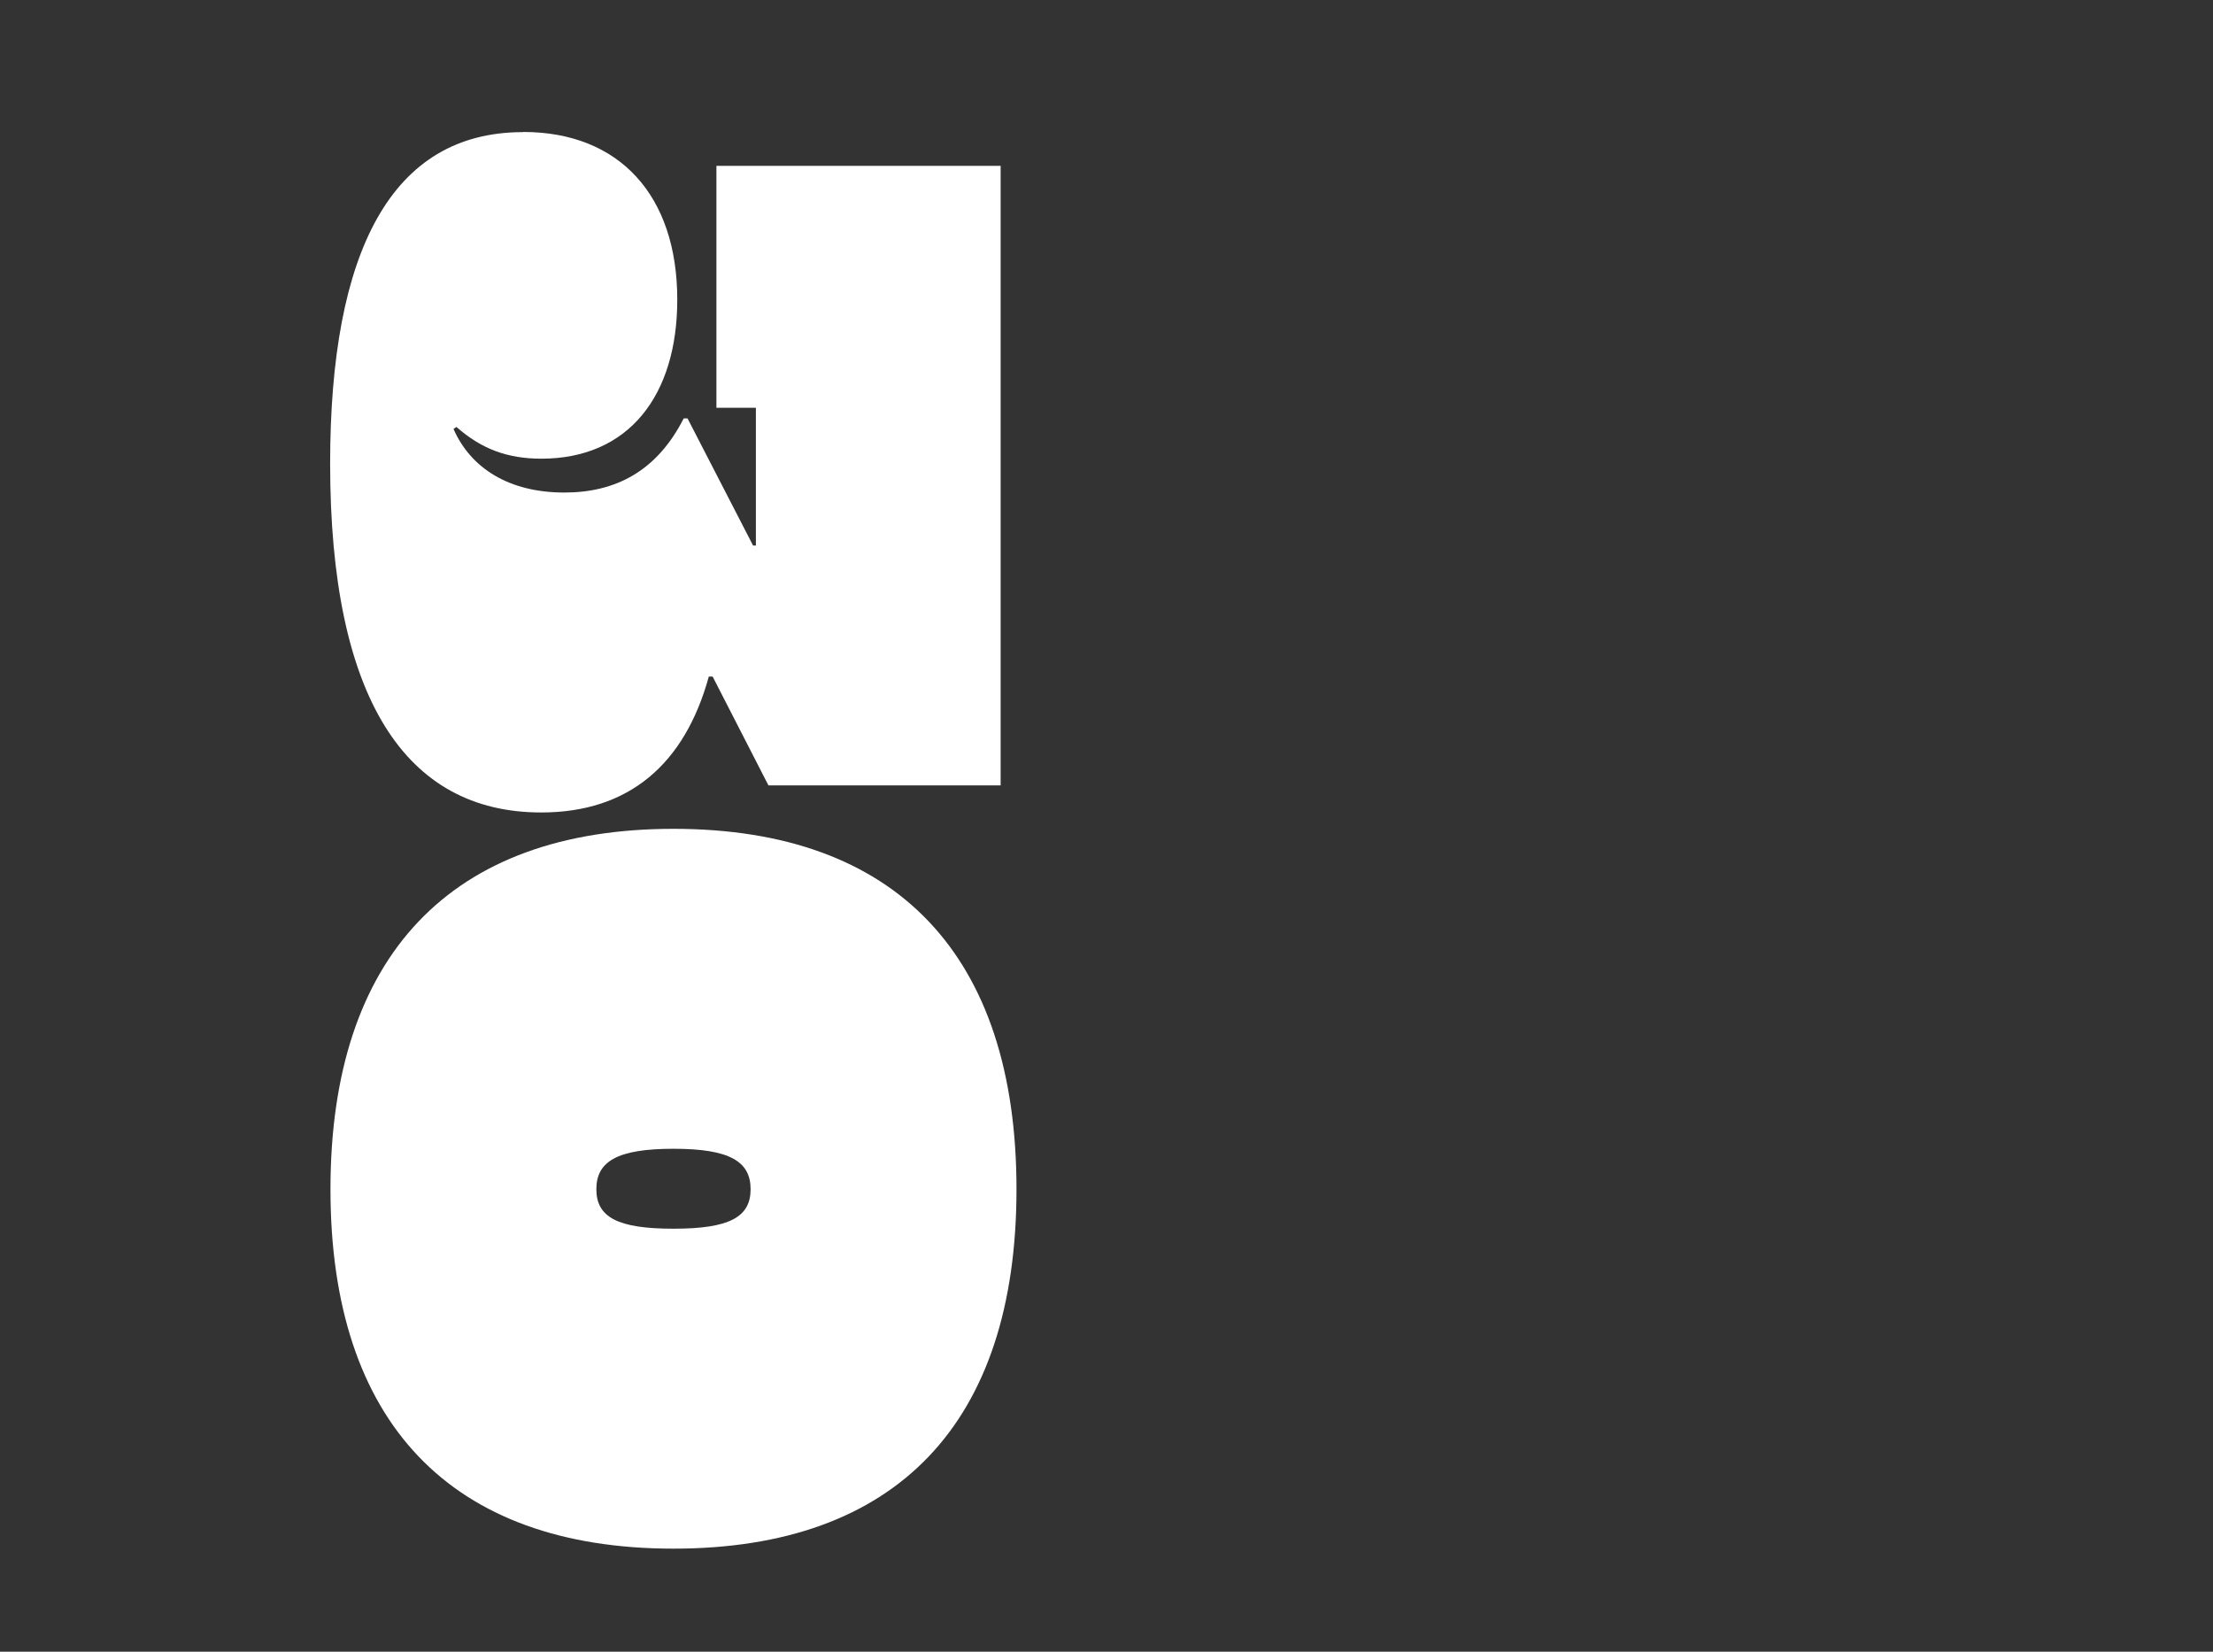
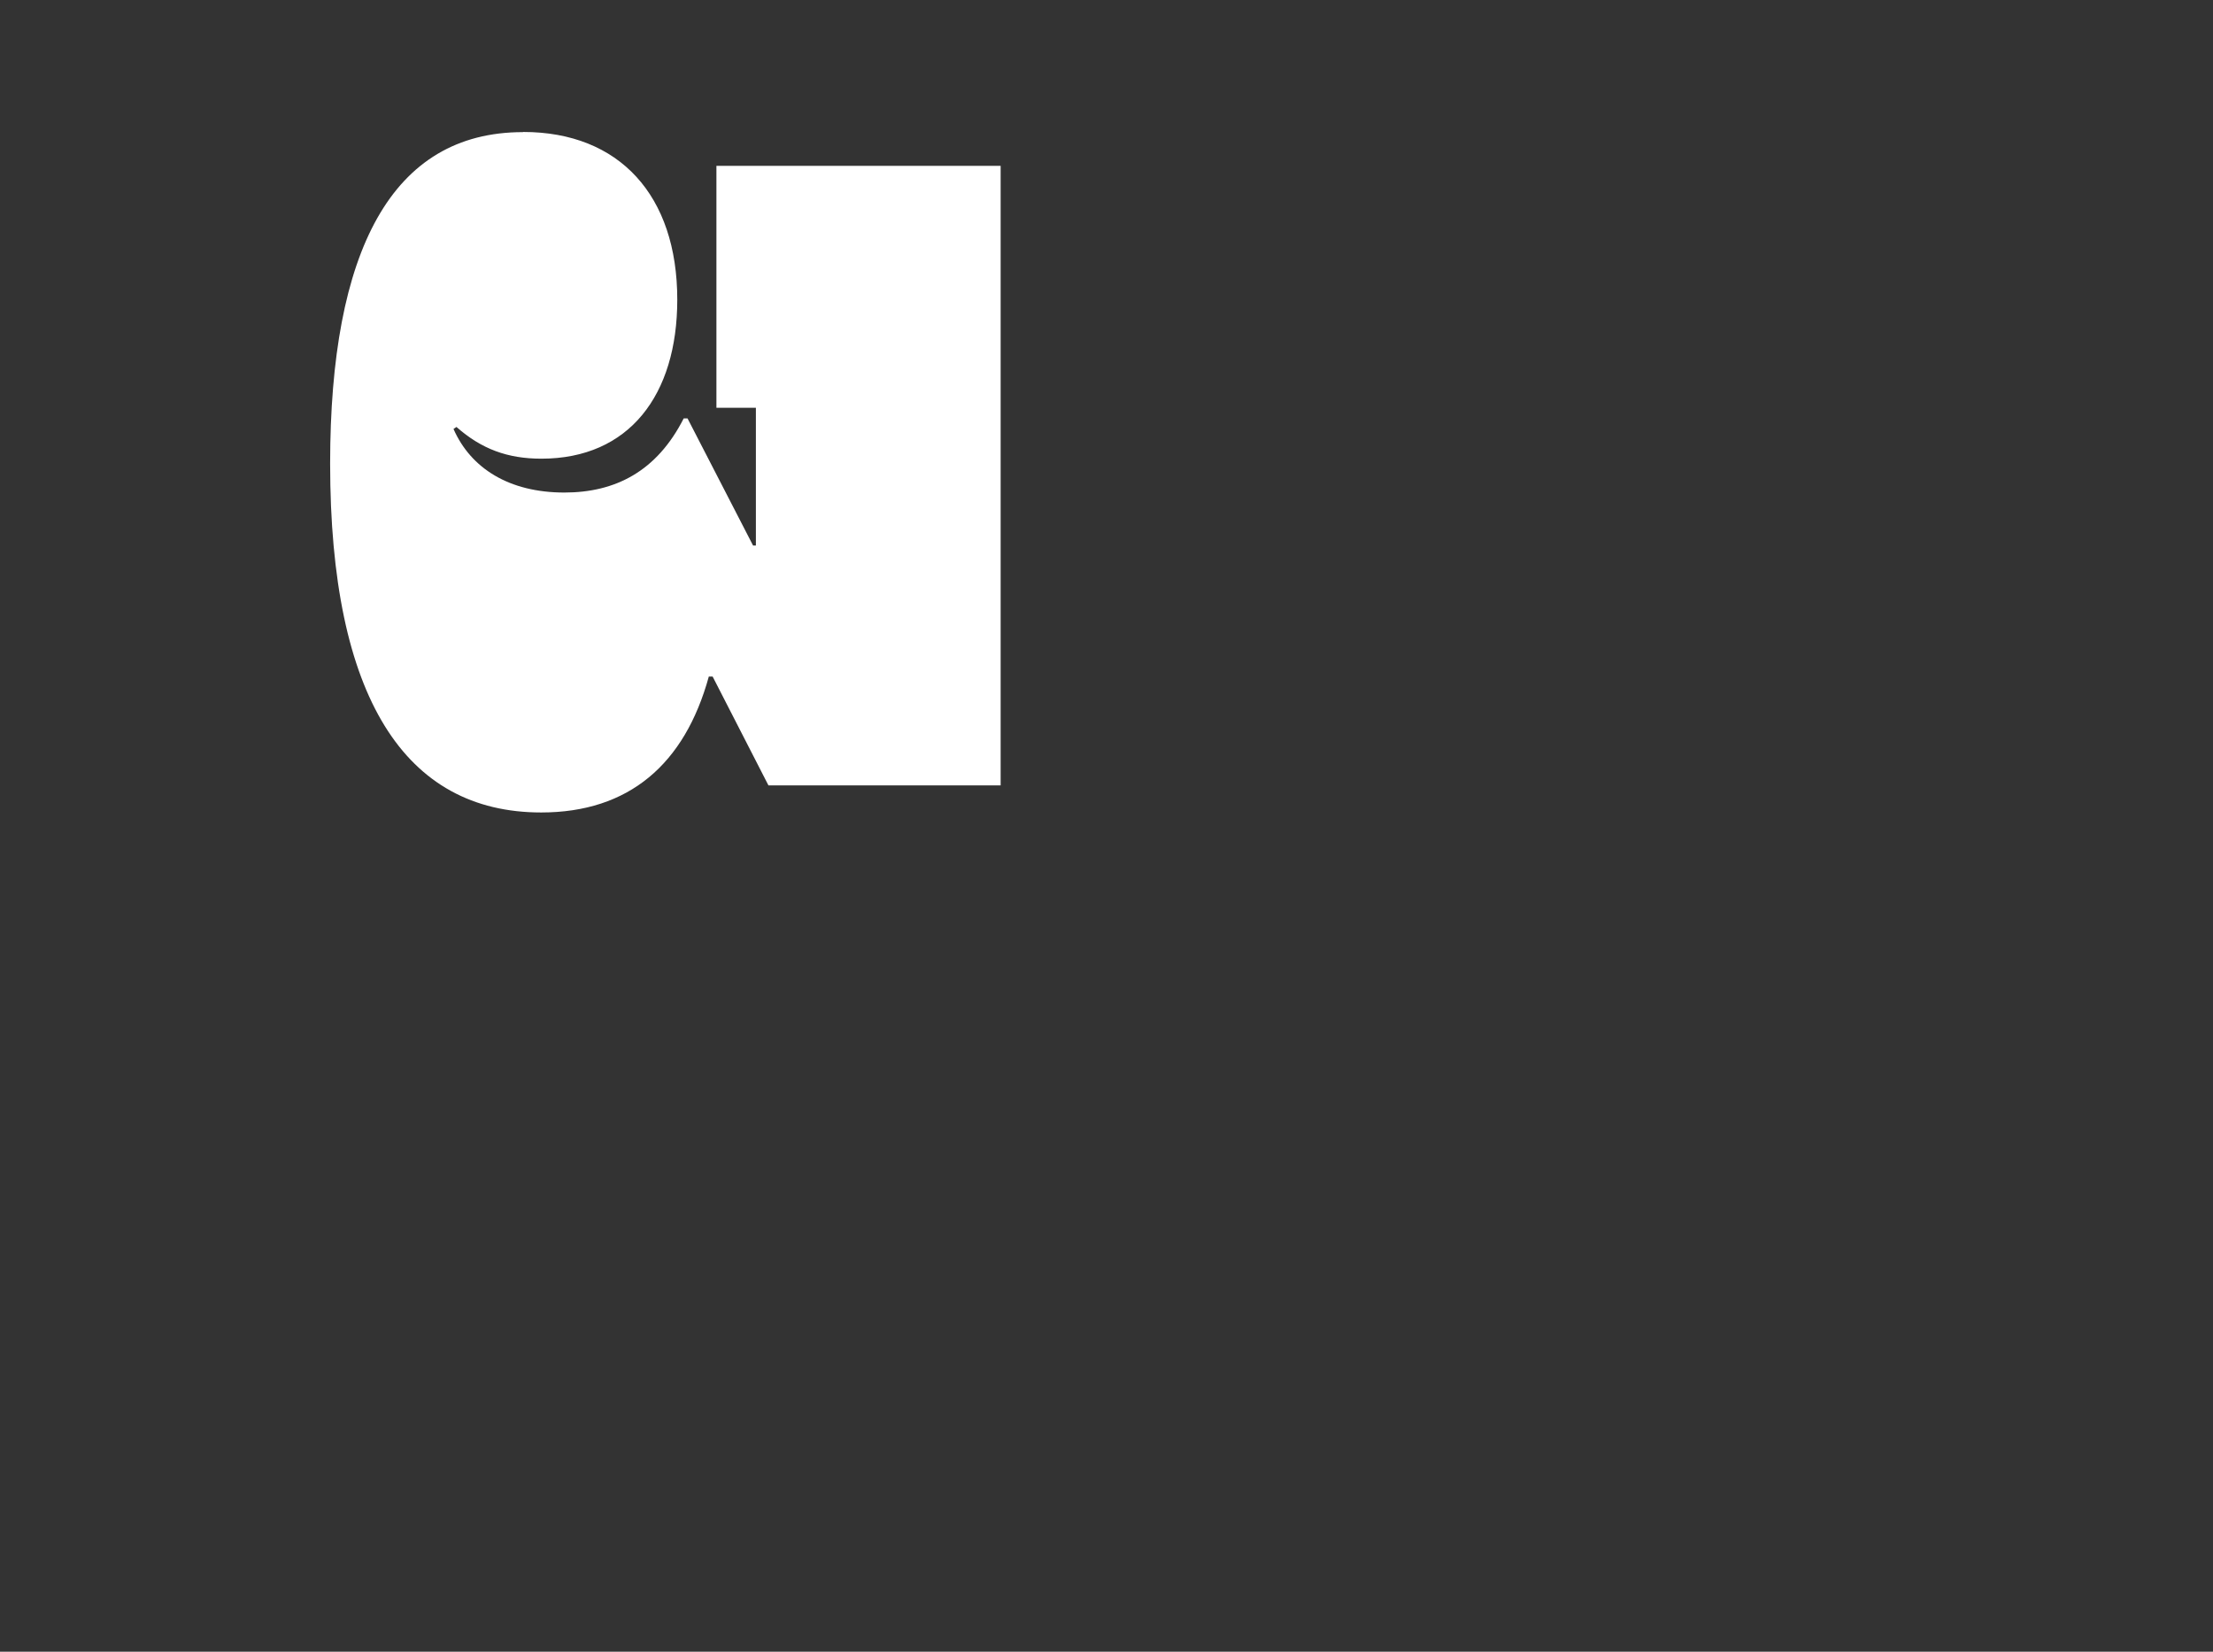
<svg xmlns="http://www.w3.org/2000/svg" id="_Слой_1" width="134" height="100" viewBox="0 0 134 100">
  <rect x="0" y="0" width="134" height="100" fill="#333333" stroke="none" />
  <defs>
    <style>.cls-1{fill:#fff;}</style>
  </defs>
  <path class="cls-1" d="M31.68,7.99c5.83,0,9.33,3.85,9.33,10.15,0,5.78-2.92,9.63-8.23,9.63-2.04,0-3.62-.58-5.14-1.92l-.18,.12c1.05,2.39,3.38,3.85,6.71,3.85,3.09,0,5.6-1.28,7.23-4.49h.23l3.97,7.7h.17v-8.34h-2.39V10.04h17.21V47.55h-14.06l-3.38-6.59h-.23c-1.46,5.31-4.84,8.23-10.15,8.23-8.23,0-12.78-6.94-12.78-21.12,0-12.89,3.73-20.07,11.67-20.07h0Z" />
-   <path class="cls-1" d="M40.78,50.18c13.48,0,20.77,7.64,20.77,21.82s-7.29,21.76-20.77,21.76-20.77-7.64-20.77-21.76,7.29-21.82,20.77-21.82h0Zm0,24.21c3.38,0,4.67-.7,4.67-2.39s-1.28-2.45-4.67-2.45-4.67,.76-4.67,2.45,1.28,2.39,4.67,2.39h0Z" />
</svg>